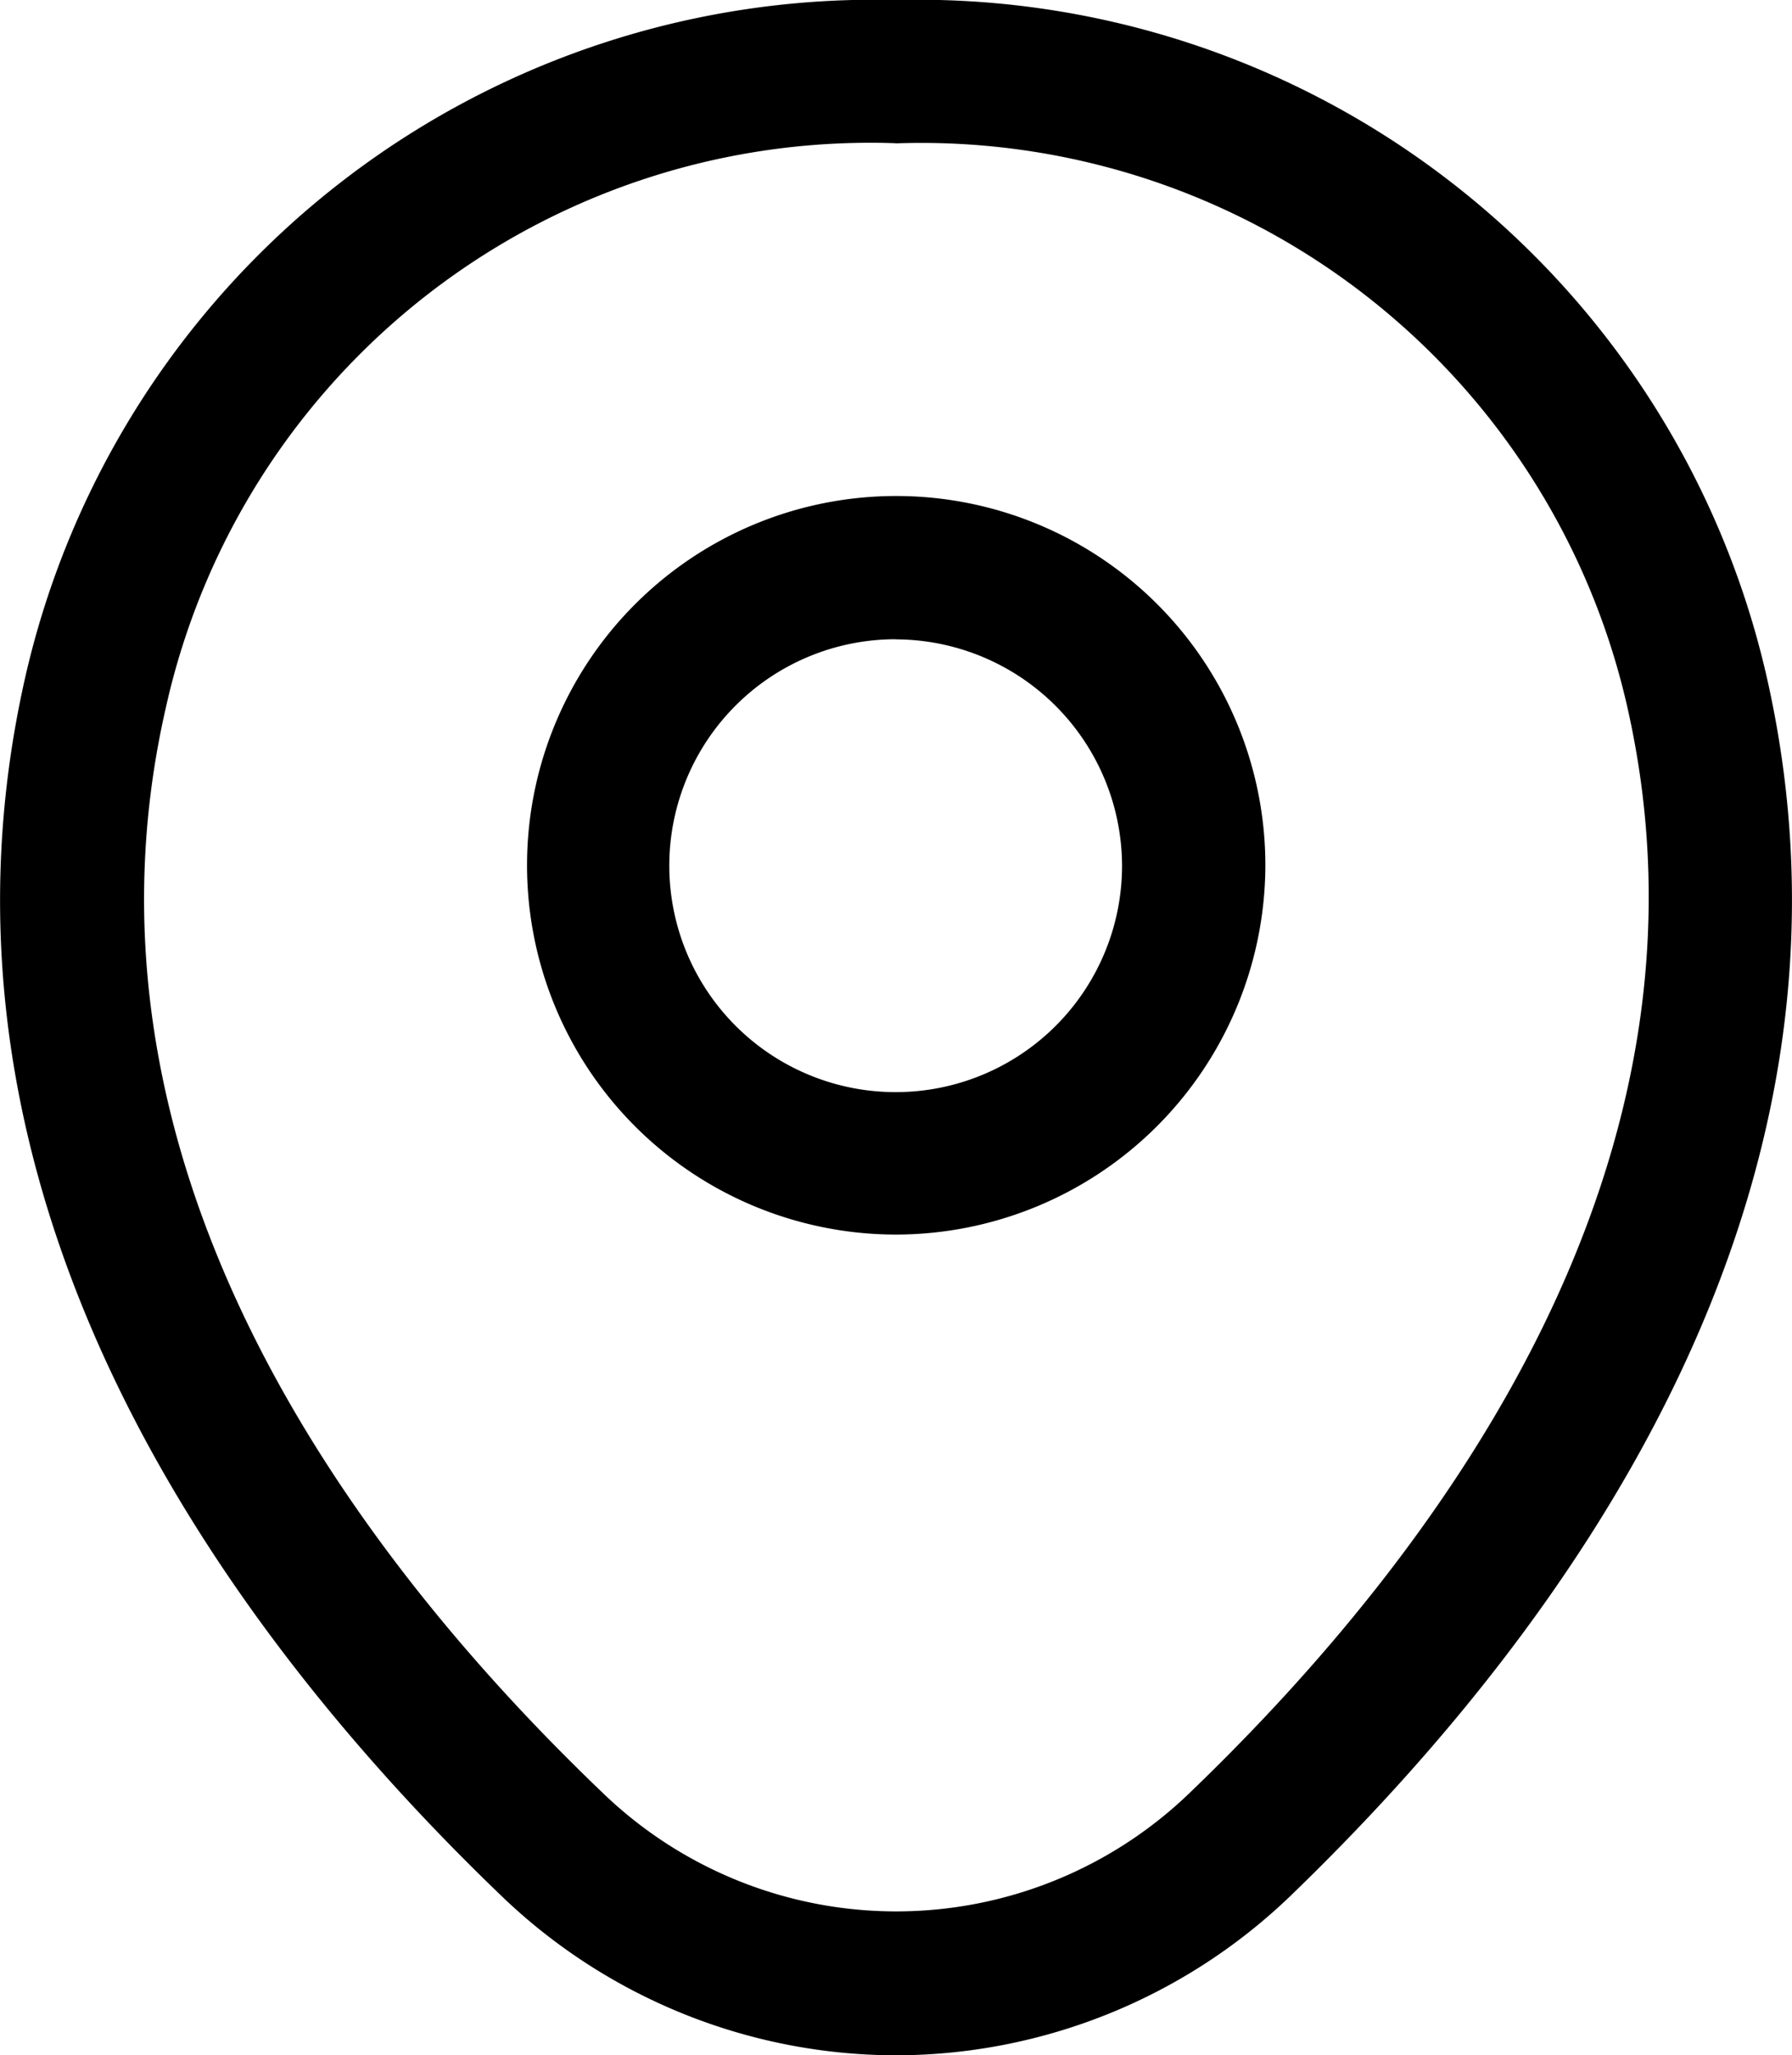
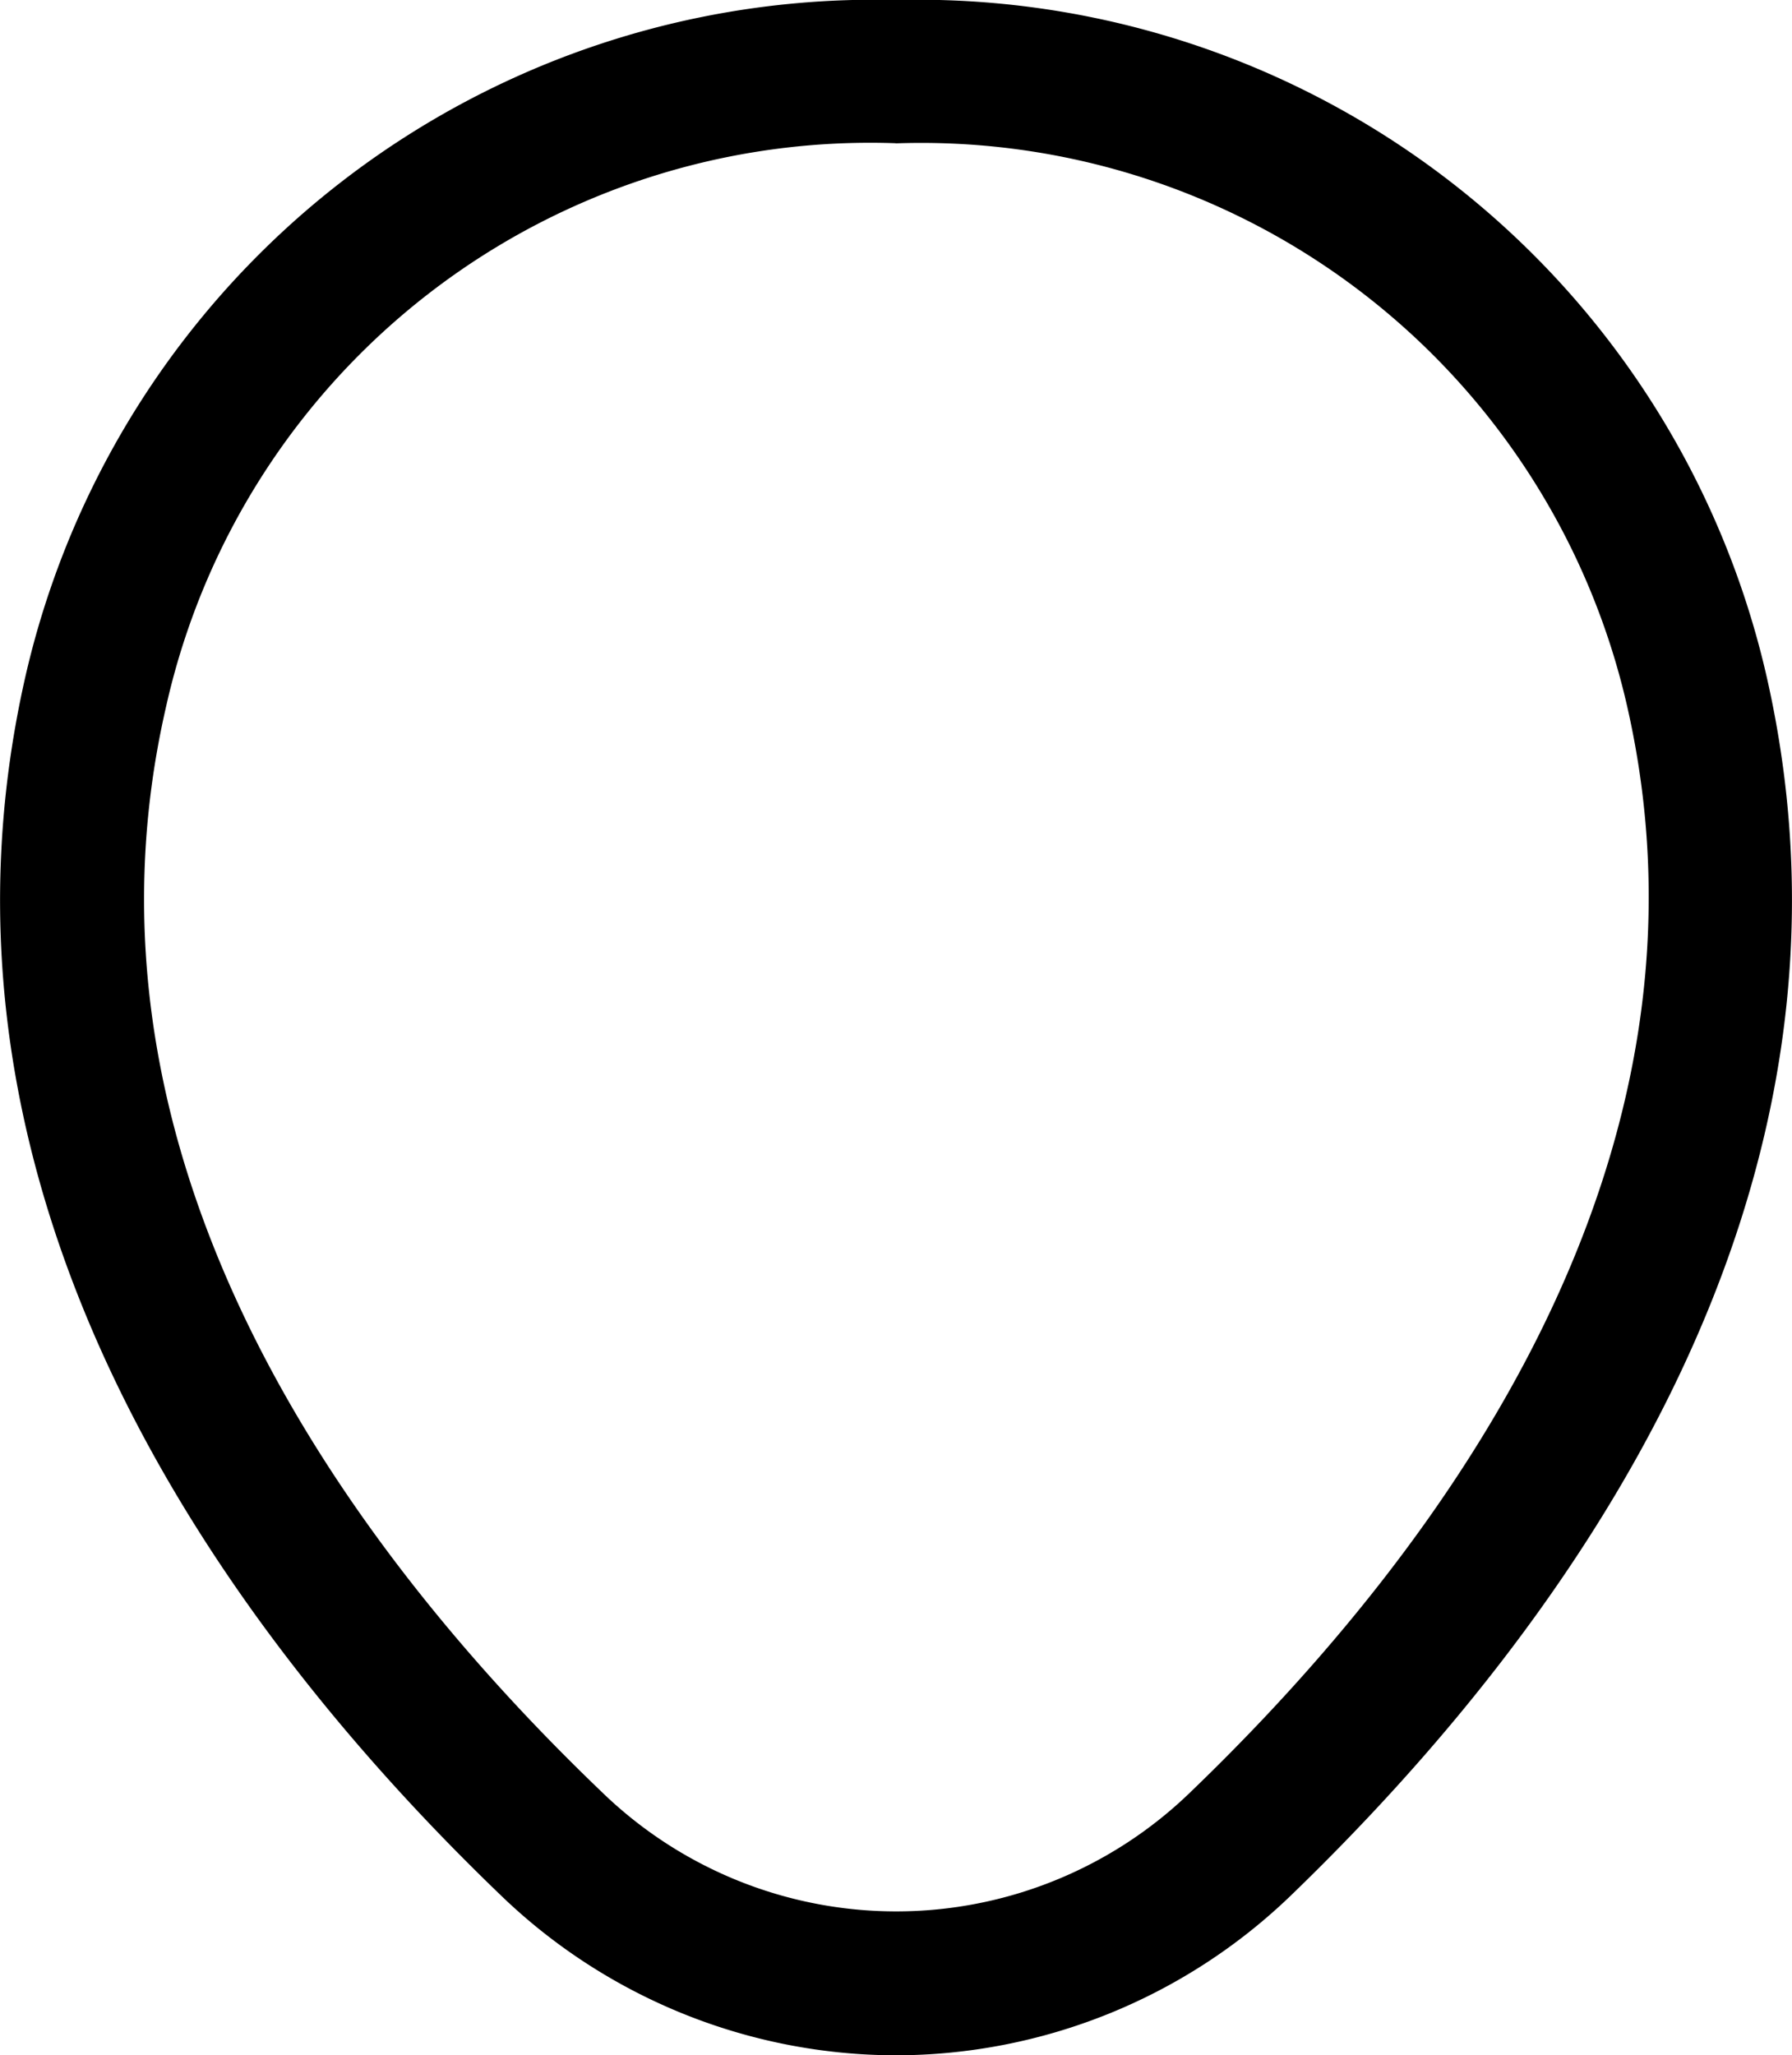
<svg xmlns="http://www.w3.org/2000/svg" width="13.679" height="15.684" viewBox="0 0 13.679 15.684">
  <g id="vuesax_outline_location" data-name="vuesax/outline/location" transform="translate(-1.913 -0.911)">
    <g id="location" transform="translate(0 0)">
-       <path id="Vector" d="M2.822,5.636A2.818,2.818,0,1,1,5.644,2.822,2.824,2.824,0,0,1,2.822,5.636Zm0-4.543A1.728,1.728,0,1,0,4.55,2.822,1.732,1.732,0,0,0,2.822,1.094Z" transform="translate(5.928 4.696)" />
      <path id="Vector-2" data-name="Vector" d="M6.837,15.684a4.354,4.354,0,0,1-3.011-1.218C1.675,12.4-.7,9.093.194,5.162A6.647,6.647,0,0,1,6.837,0h.007a6.646,6.646,0,0,1,6.643,5.17c.89,3.93-1.488,7.226-3.639,9.3A4.354,4.354,0,0,1,6.837,15.684Zm0-14.591A5.507,5.507,0,0,0,1.266,5.4C.479,8.838,2.637,11.8,4.591,13.672a3.227,3.227,0,0,0,4.5,0C11.037,11.8,13.2,8.838,12.423,5.4A5.527,5.527,0,0,0,6.837,1.094Z" transform="translate(1.913 0.911)" />
    </g>
  </g>
</svg>